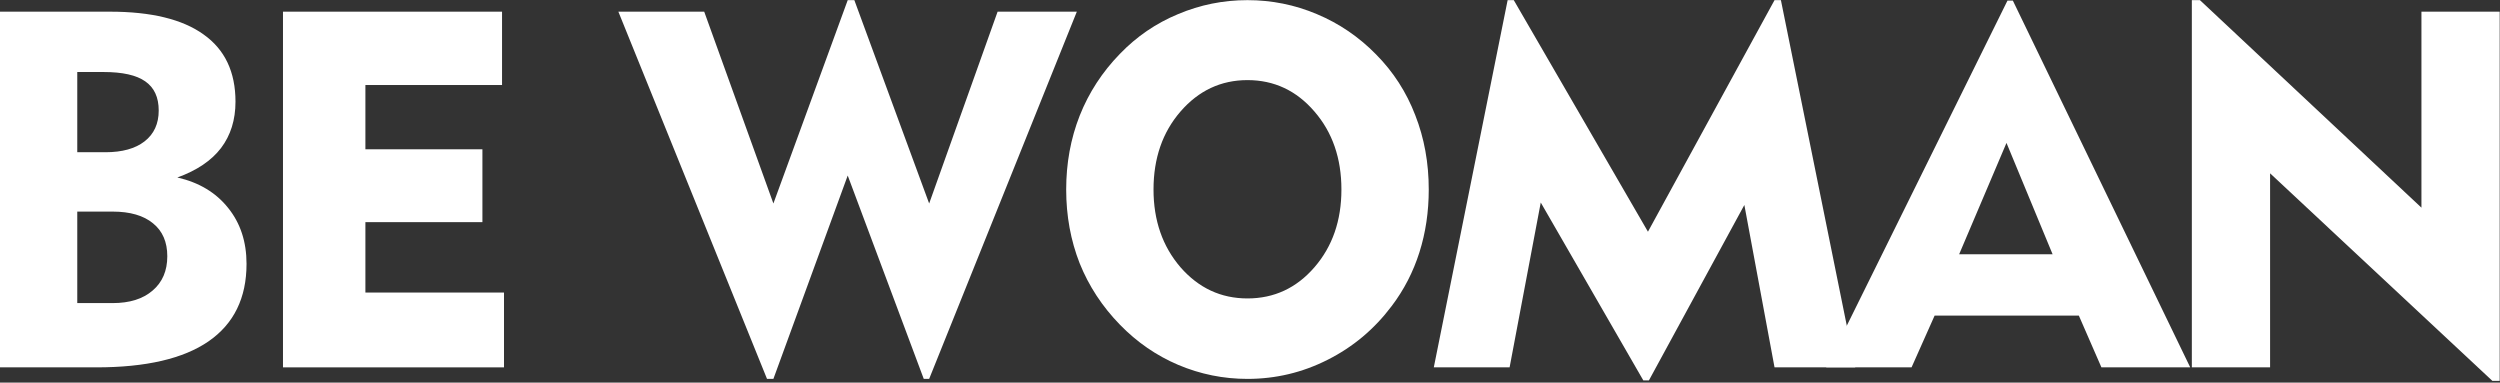
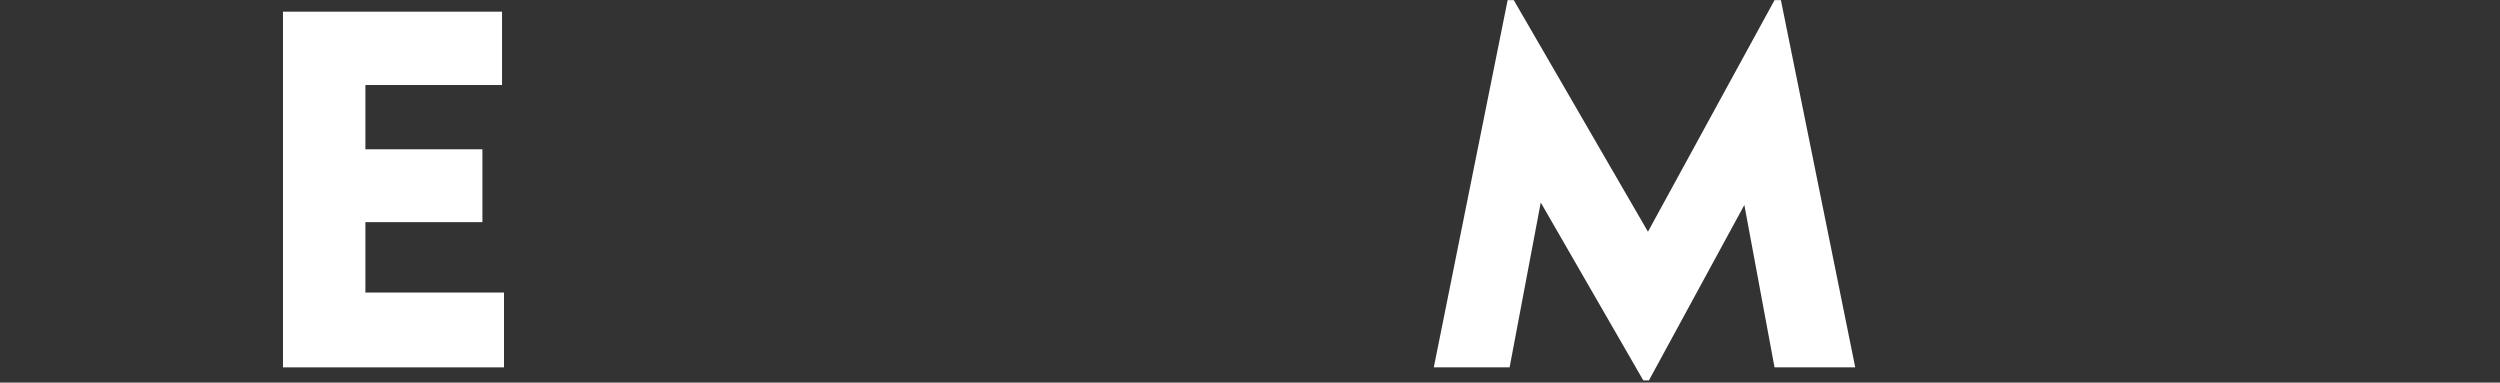
<svg xmlns="http://www.w3.org/2000/svg" width="1039" height="159" viewBox="0 0 1039 159" fill="none">
  <rect x="0" y="0" width="1039" height="159" fill="#333333" stroke="none" />
-   <path d="M32.114 125.966H46.794C53.863 125.966 59.402 124.232 63.412 120.766C67.49 117.3 69.529 112.542 69.529 106.493C69.529 100.581 67.558 96.027 63.616 92.832C59.674 89.57 54.067 87.939 46.794 87.939H32.114V125.966ZM32.114 63.267H43.838C50.77 63.267 56.173 61.772 60.048 58.782C63.989 55.723 65.96 51.441 65.96 45.936C65.96 40.431 64.092 36.387 60.353 33.804C56.683 31.221 50.906 29.93 43.022 29.93H32.114V63.267ZM0 152.676V4.851H45.673C62.868 4.851 75.85 8.011 84.617 14.332C93.453 20.585 97.87 29.896 97.87 42.266C97.87 49.81 95.865 56.233 91.856 61.534C87.846 66.767 81.797 70.845 73.709 73.768C82.68 75.807 89.714 80.021 94.812 86.409C99.909 92.73 102.458 100.478 102.458 109.654C102.458 123.859 97.191 134.597 86.656 141.87C76.189 149.074 60.659 152.676 40.066 152.676H0Z" fill="white" />
  <path d="M117.608 152.676V4.851H208.648V35.333H151.862V62.044H200.492V92.322H151.862V121.582H209.463V152.676H117.608Z" fill="white" />
-   <path d="M318.772 157.468L256.991 4.851H292.672L321.423 84.574L352.312 0.059H355.066L386.159 84.574L414.604 4.851H447.532L386.159 157.468H383.916L352.312 72.952L321.423 157.468H318.772Z" fill="white" />
-   <path d="M479.402 78.763C479.402 91.609 483.14 102.382 490.616 111.081C498.161 119.713 507.438 124.029 518.448 124.029C529.526 124.029 538.804 119.713 546.28 111.081C553.756 102.449 557.493 91.677 557.493 78.763C557.493 65.782 553.756 54.975 546.28 46.344C538.804 37.644 529.526 33.294 518.448 33.294C507.438 33.294 498.161 37.644 490.616 46.344C483.14 54.975 479.402 65.782 479.402 78.763ZM443.107 78.763C443.107 67.821 444.977 57.592 448.716 48.077C452.521 38.494 458.094 29.93 465.434 22.386C472.367 15.182 480.421 9.676 489.597 5.87C498.771 1.996 508.388 0.059 518.448 0.059C528.507 0.059 538.124 1.996 547.3 5.87C556.543 9.744 564.733 15.318 571.869 22.59C579.073 29.862 584.511 38.29 588.181 47.873C591.919 57.388 593.788 67.685 593.788 78.763C593.788 88.007 592.496 96.706 589.914 104.862C587.331 113.018 583.49 120.46 578.393 127.189C571.189 136.772 562.319 144.214 551.785 149.516C541.319 154.817 530.206 157.468 518.448 157.468C508.457 157.468 498.874 155.531 489.698 151.657C480.591 147.783 472.503 142.209 465.434 134.937C458.094 127.393 452.521 118.897 448.716 109.45C444.977 99.935 443.107 89.706 443.107 78.763Z" fill="white" />
  <path d="M595.888 152.676L626.574 0.059H629.122L684.889 96.299L737.495 0.059H740.144L771.035 152.676H737.495L724.954 85.186L685.296 158.08H682.952L640.338 84.167L627.391 152.676H595.888Z" fill="white" />
-   <path d="M814.221 105.678H853.062L833.896 59.393L814.221 105.678ZM758.964 152.676L834.303 0.263H836.548L910.256 152.676H873.35L863.97 131.165H804.026L794.443 152.676H758.964Z" fill="white" />
-   <path d="M910.929 152.676V0.059H914.293L1006.35 86.308V4.851H1038.87V158.283H1035.82L943.45 72.035V152.676H910.929Z" fill="white" />
</svg>